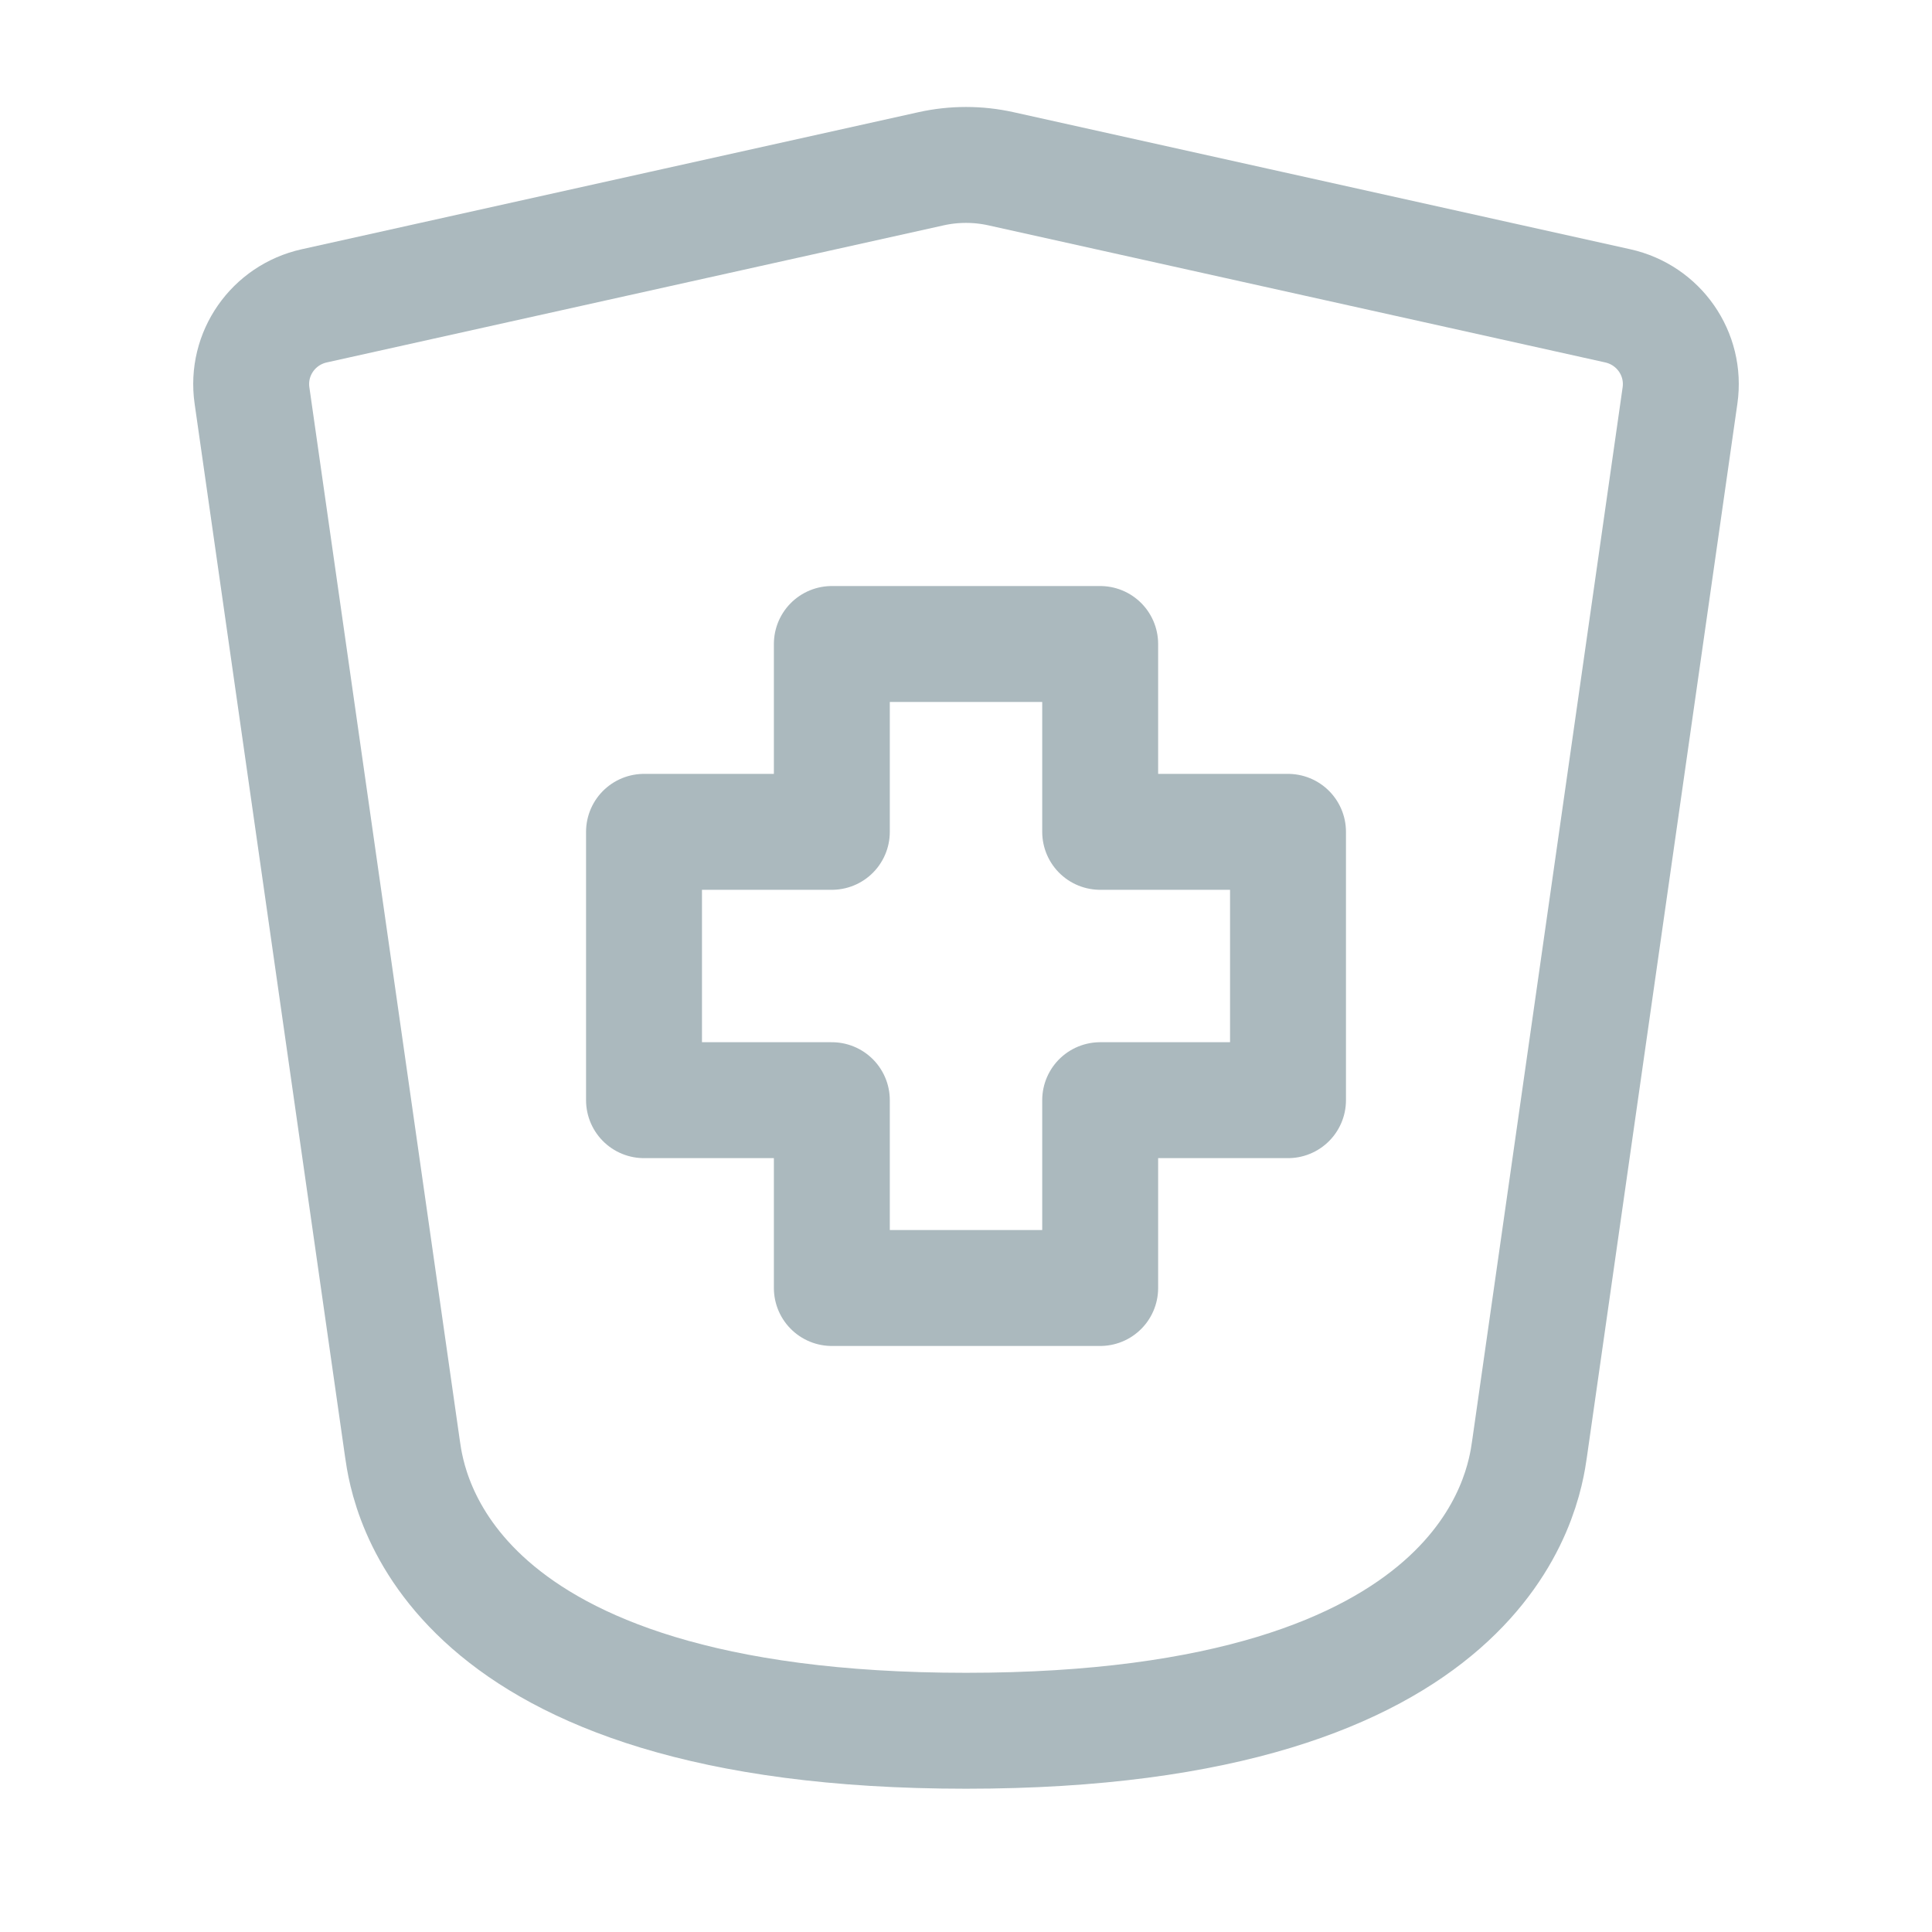
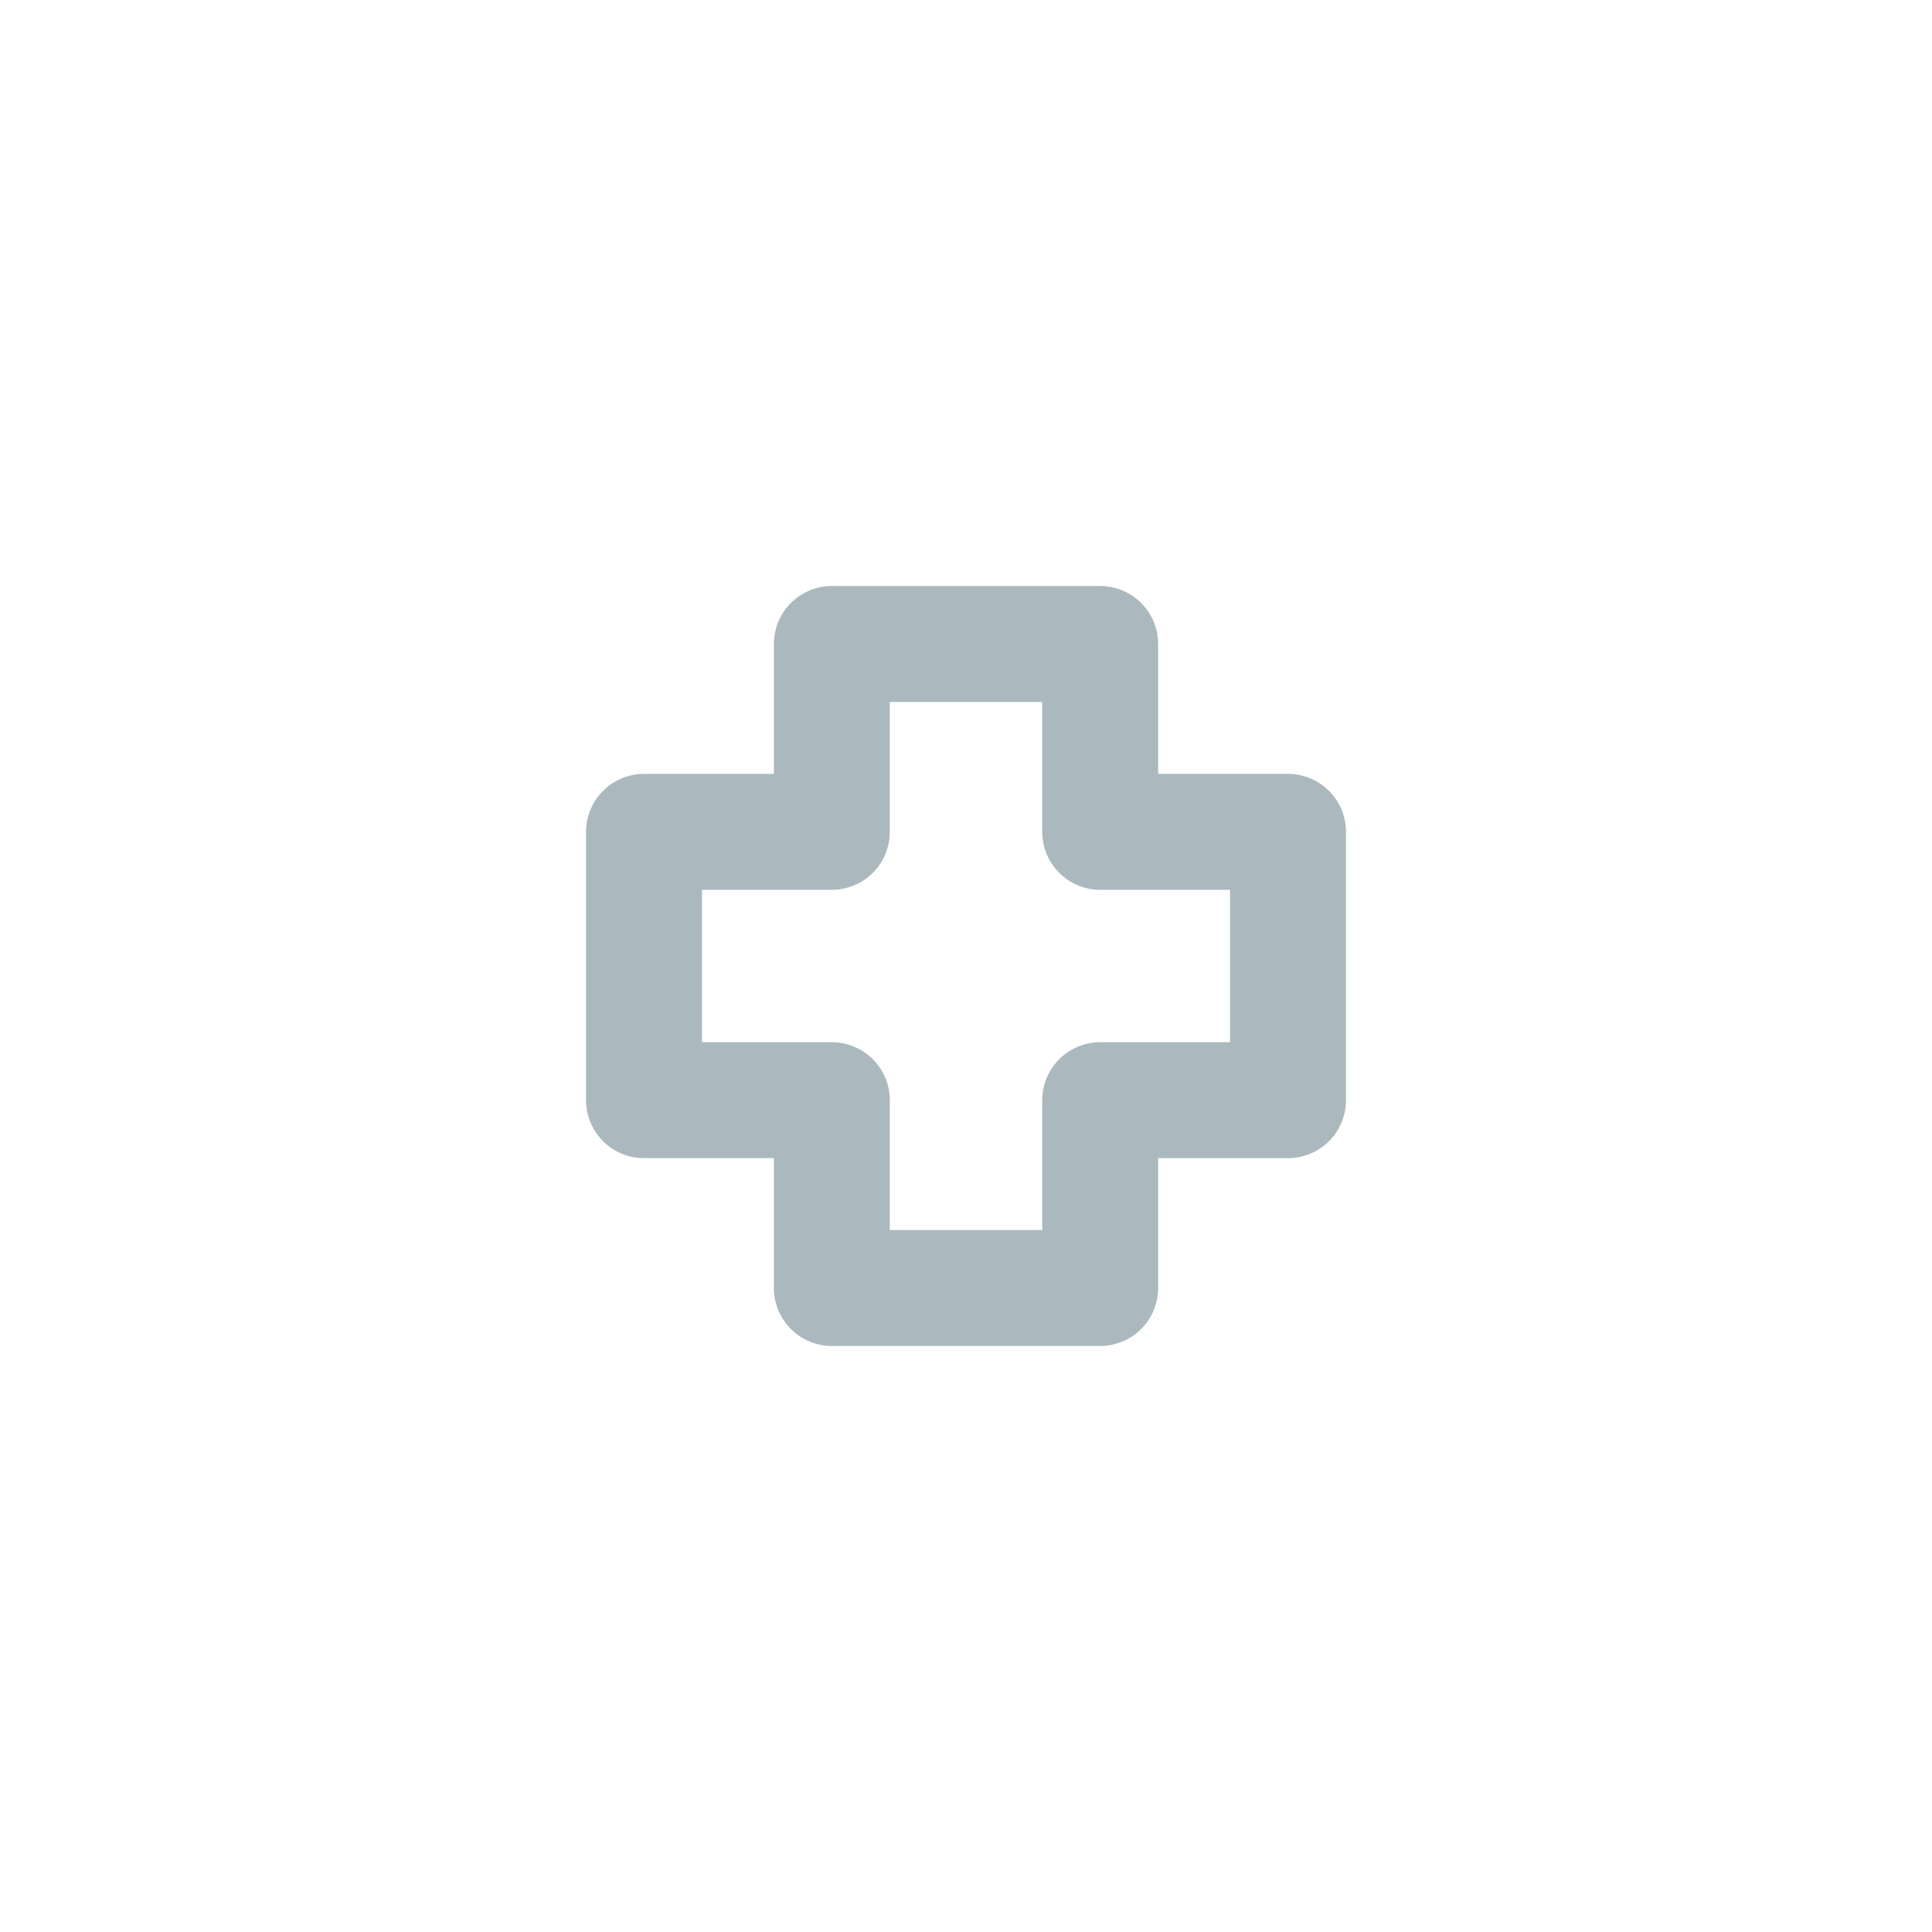
<svg xmlns="http://www.w3.org/2000/svg" width="100" height="100" viewBox="0 0 100 100" fill="none">
  <path d="M56.945 66.667H43.056V56.945H33.334V43.056H43.056V33.333H56.945V43.056H66.667V56.945H56.945V66.667Z" stroke="#ABB9BE" stroke-width="6" stroke-linecap="round" stroke-linejoin="round" />
-   <path d="M20.833 75L13.043 20.469C12.735 18.314 14.141 16.302 16.267 15.83L48.192 8.735C49.383 8.471 50.617 8.471 51.808 8.735L83.733 15.83C85.859 16.302 87.265 18.314 86.957 20.469L79.167 75C78.872 77.063 77.083 89.584 50 89.584C22.917 89.584 21.128 77.063 20.833 75Z" stroke="#ABB9BE" stroke-width="6" stroke-linecap="round" stroke-linejoin="round" />
</svg>